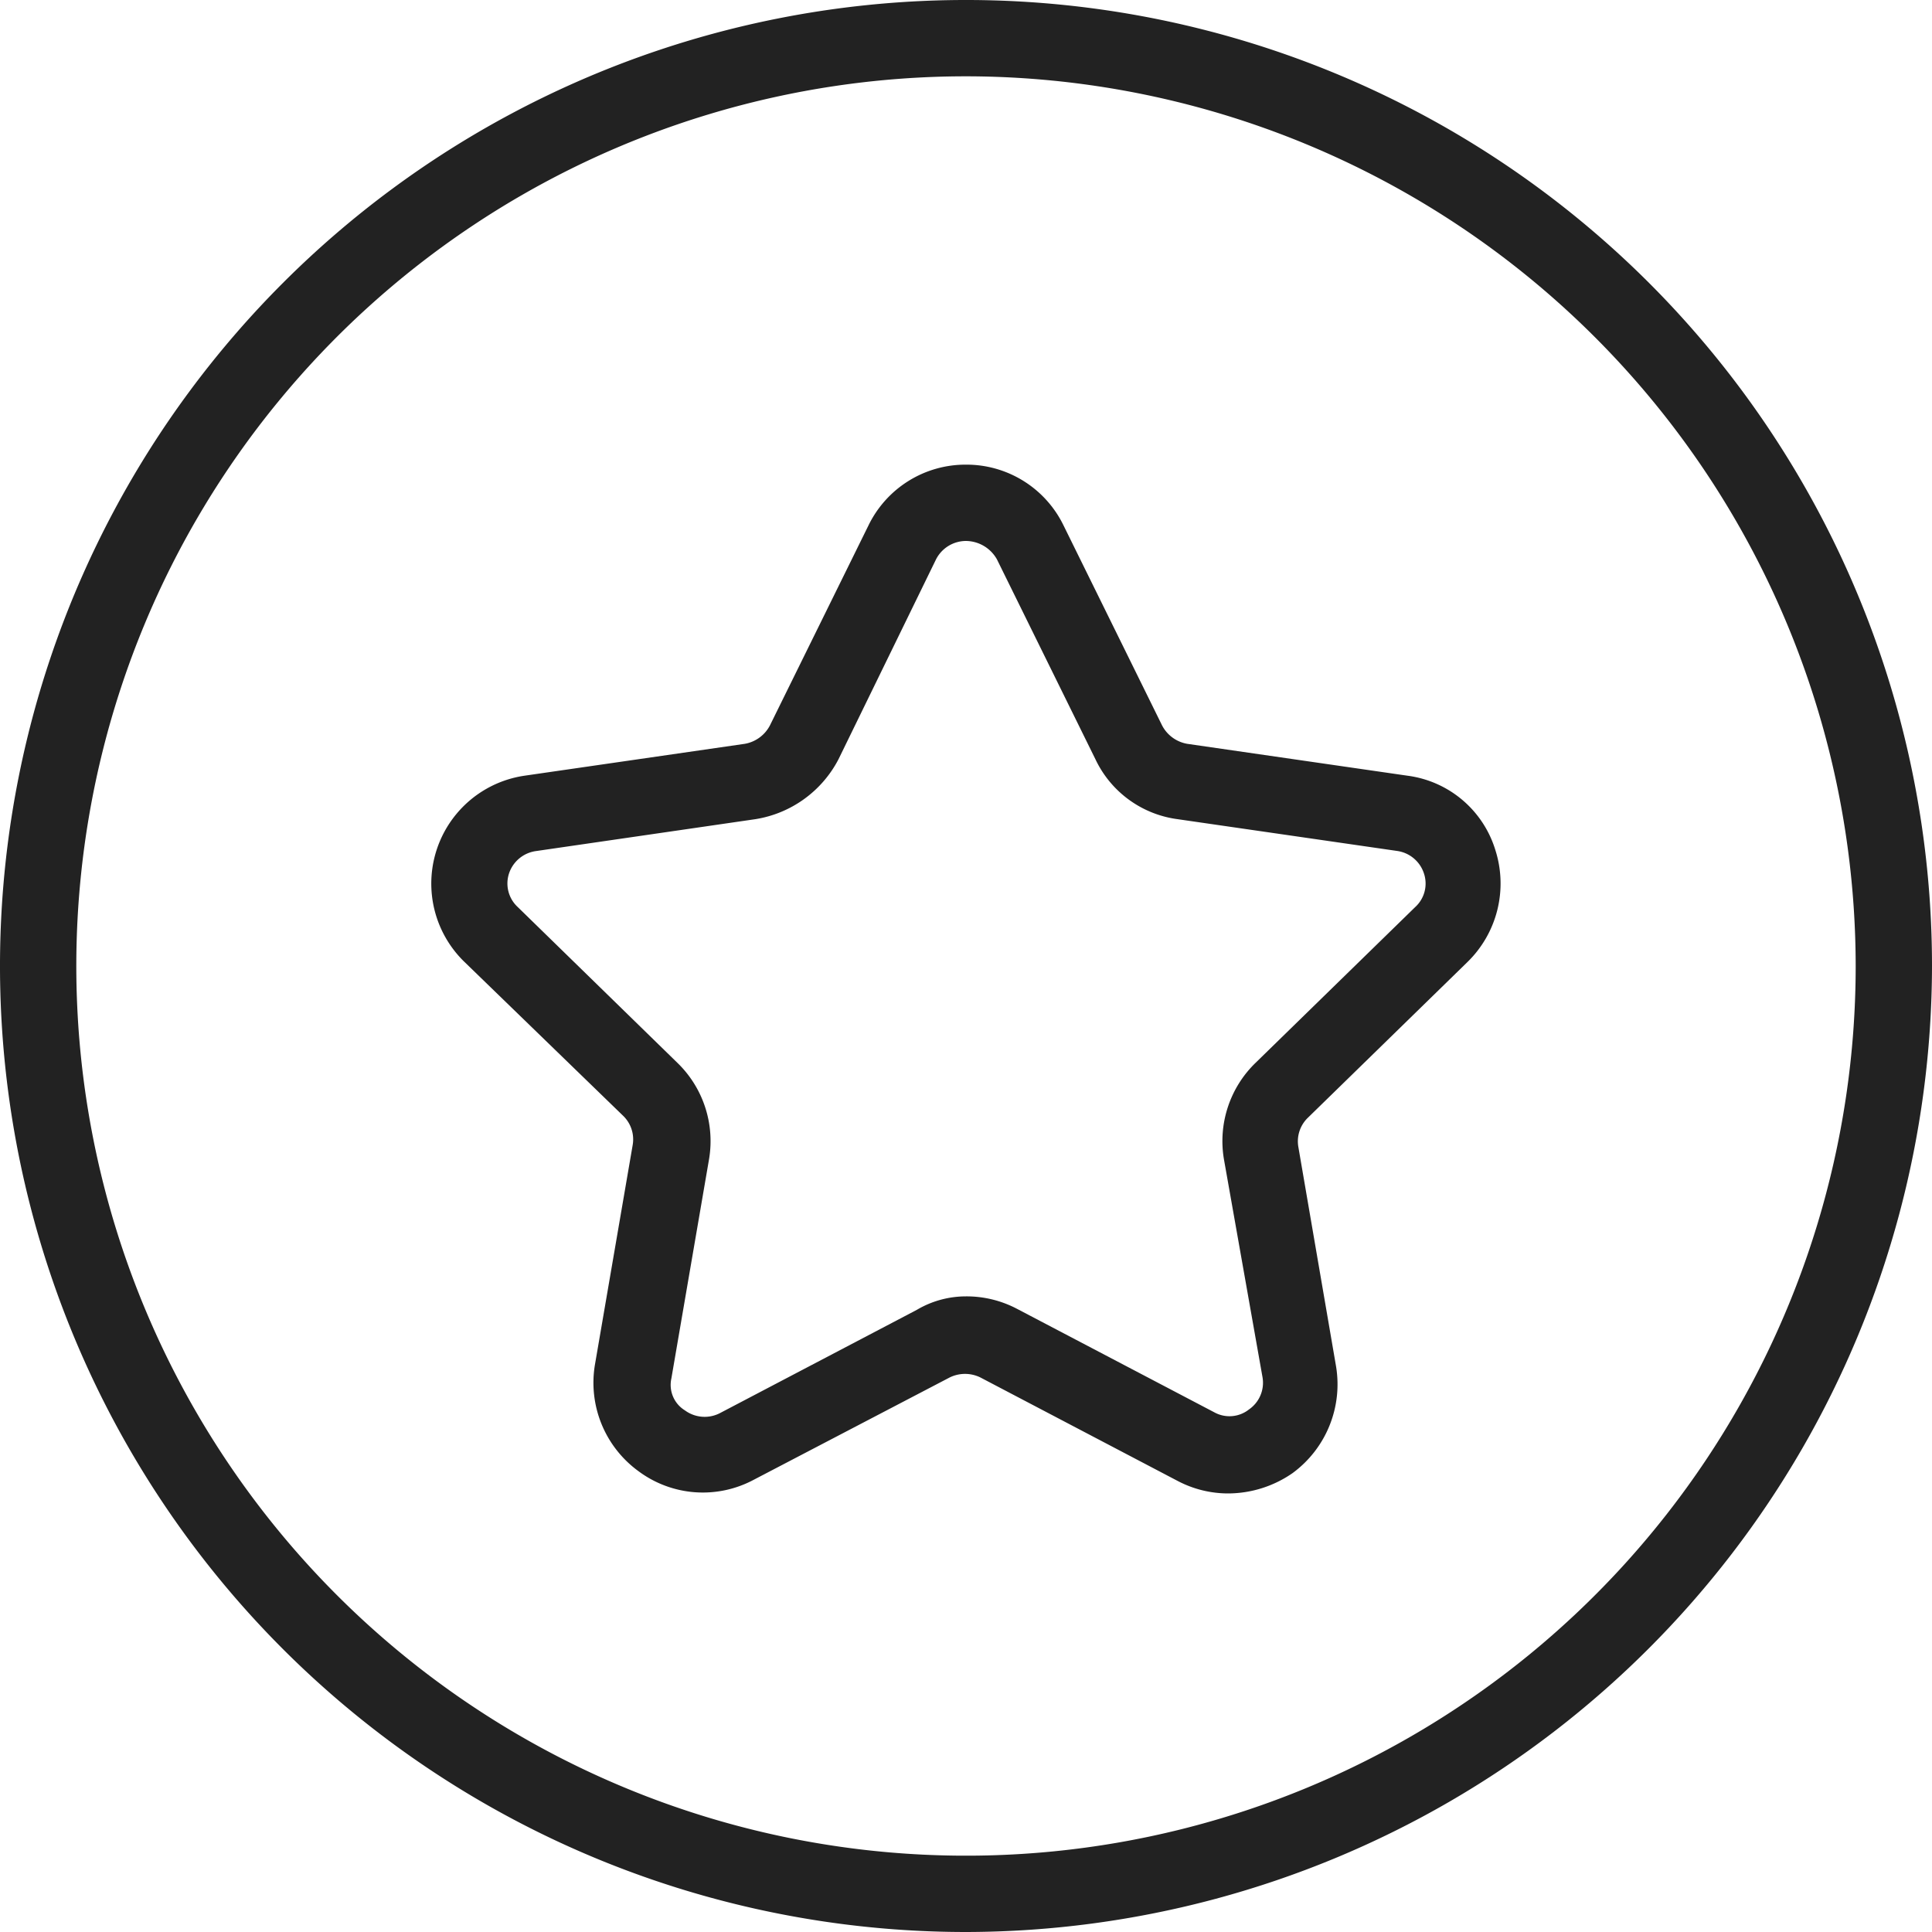
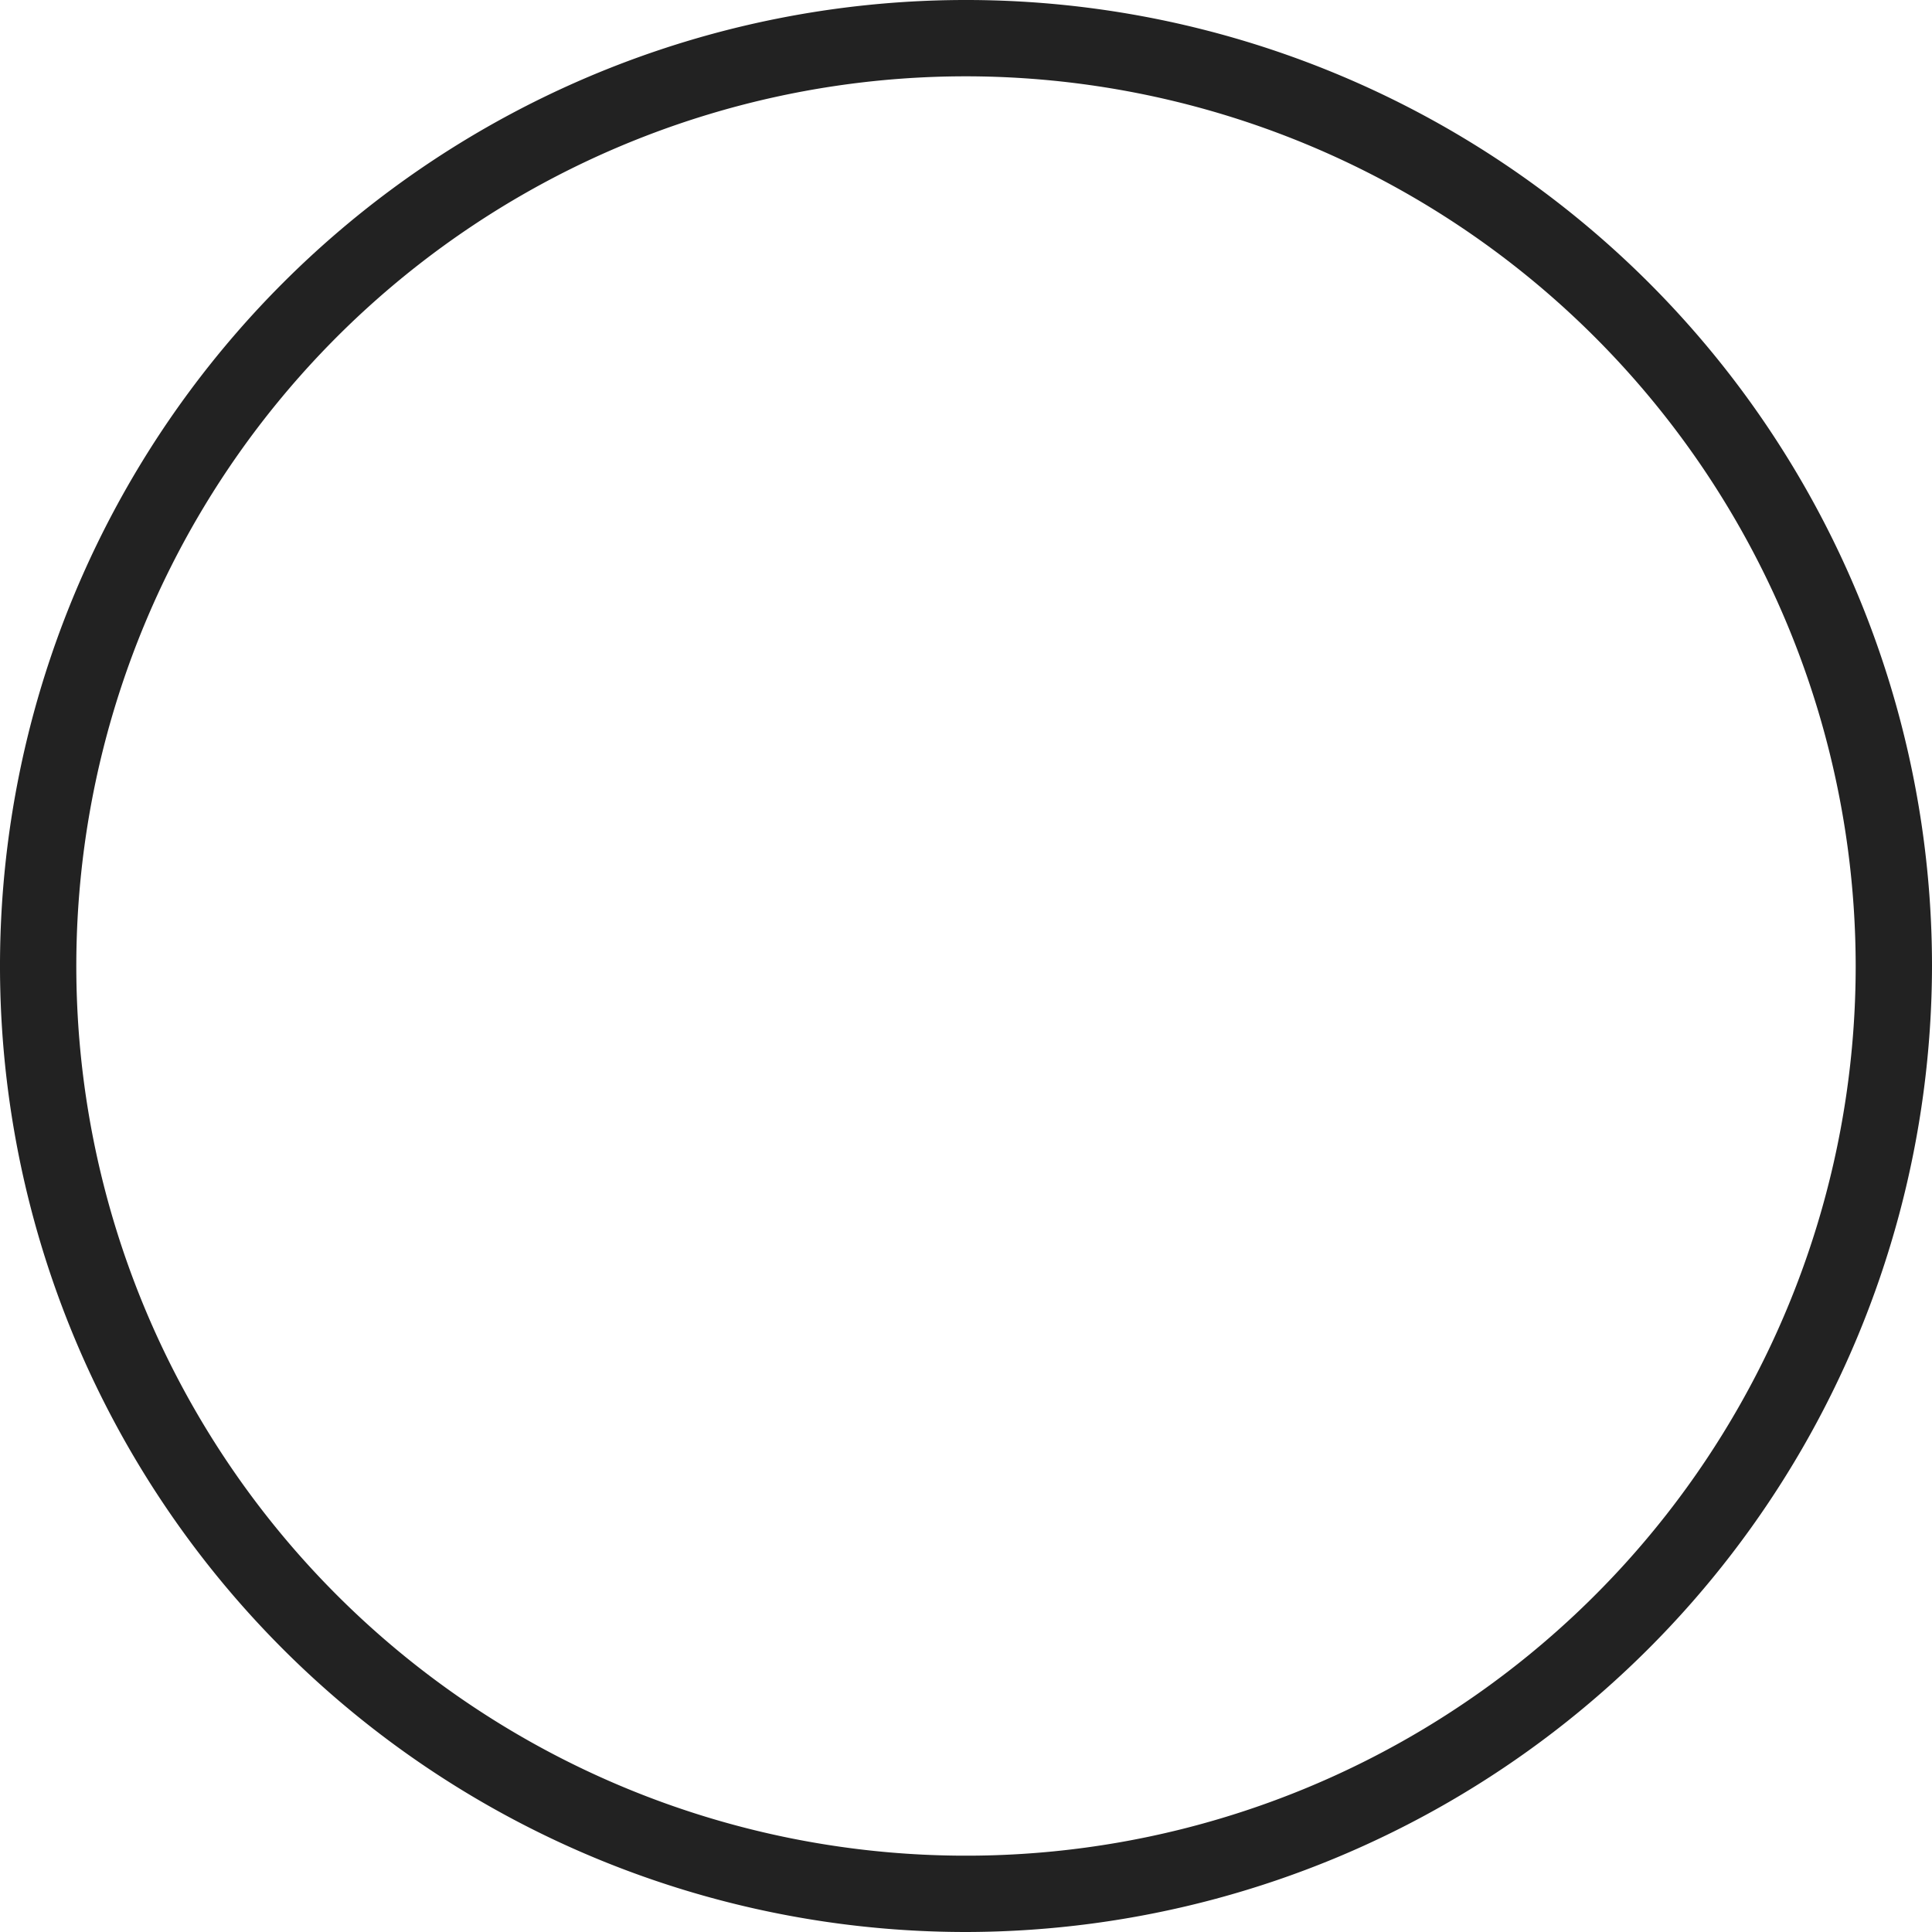
<svg xmlns="http://www.w3.org/2000/svg" width="20" height="20" viewBox="0 0 20 20">
  <g id="icono_estado" transform="translate(-395 -1322)">
    <path id="Trazado_57" data-name="Trazado 57" d="M10,20A10,10,0,1,1,20,10,10.016,10.016,0,0,1,10,20ZM10,.79A9.21,9.21,0,1,0,19.21,10,9.218,9.218,0,0,0,10,.79Z" transform="translate(395 1322)" fill="#222" />
-     <path id="Trazado_58" data-name="Trazado 58" d="M12.72,15.46a1.122,1.122,0,0,1-.53-.13l-2.04-1.07a.36.36,0,0,0-.32,0L7.8,15.32a1.116,1.116,0,0,1-1.19-.09,1.132,1.132,0,0,1-.45-1.11l.39-2.27a.339.339,0,0,0-.1-.3L4.8,9.95a1.129,1.129,0,0,1,.63-1.92L7.71,7.7a.364.364,0,0,0,.26-.19L8.99,5.44A1.117,1.117,0,0,1,10,4.81h0a1.117,1.117,0,0,1,1.01.63l1.02,2.07a.364.364,0,0,0,.26.19l2.28.33a1.1,1.1,0,0,1,.91.77,1.136,1.136,0,0,1-.29,1.16l-1.65,1.61a.339.339,0,0,0-.1.3l.39,2.27a1.14,1.14,0,0,1-.45,1.11A1.176,1.176,0,0,1,12.72,15.46ZM10,13.42a1.122,1.122,0,0,1,.53.13l2.04,1.07a.325.325,0,0,0,.36-.03.335.335,0,0,0,.14-.33L12.67,12A1.128,1.128,0,0,1,13,11l1.65-1.61a.329.329,0,0,0,.09-.35.342.342,0,0,0-.27-.23l-2.28-.33a1.1,1.1,0,0,1-.85-.62L10.32,5.79h0A.372.372,0,0,0,10,5.6h0a.349.349,0,0,0-.31.19L8.68,7.86a1.178,1.178,0,0,1-.86.62l-2.27.33a.343.343,0,0,0-.28.23.332.332,0,0,0,.09.35L7.01,11a1.128,1.128,0,0,1,.33,1l-.39,2.27a.309.309,0,0,0,.14.33.345.345,0,0,0,.36.03l2.04-1.07A1,1,0,0,1,10,13.42Z" transform="translate(395 1322)" fill="#222" />
  </g>
</svg>